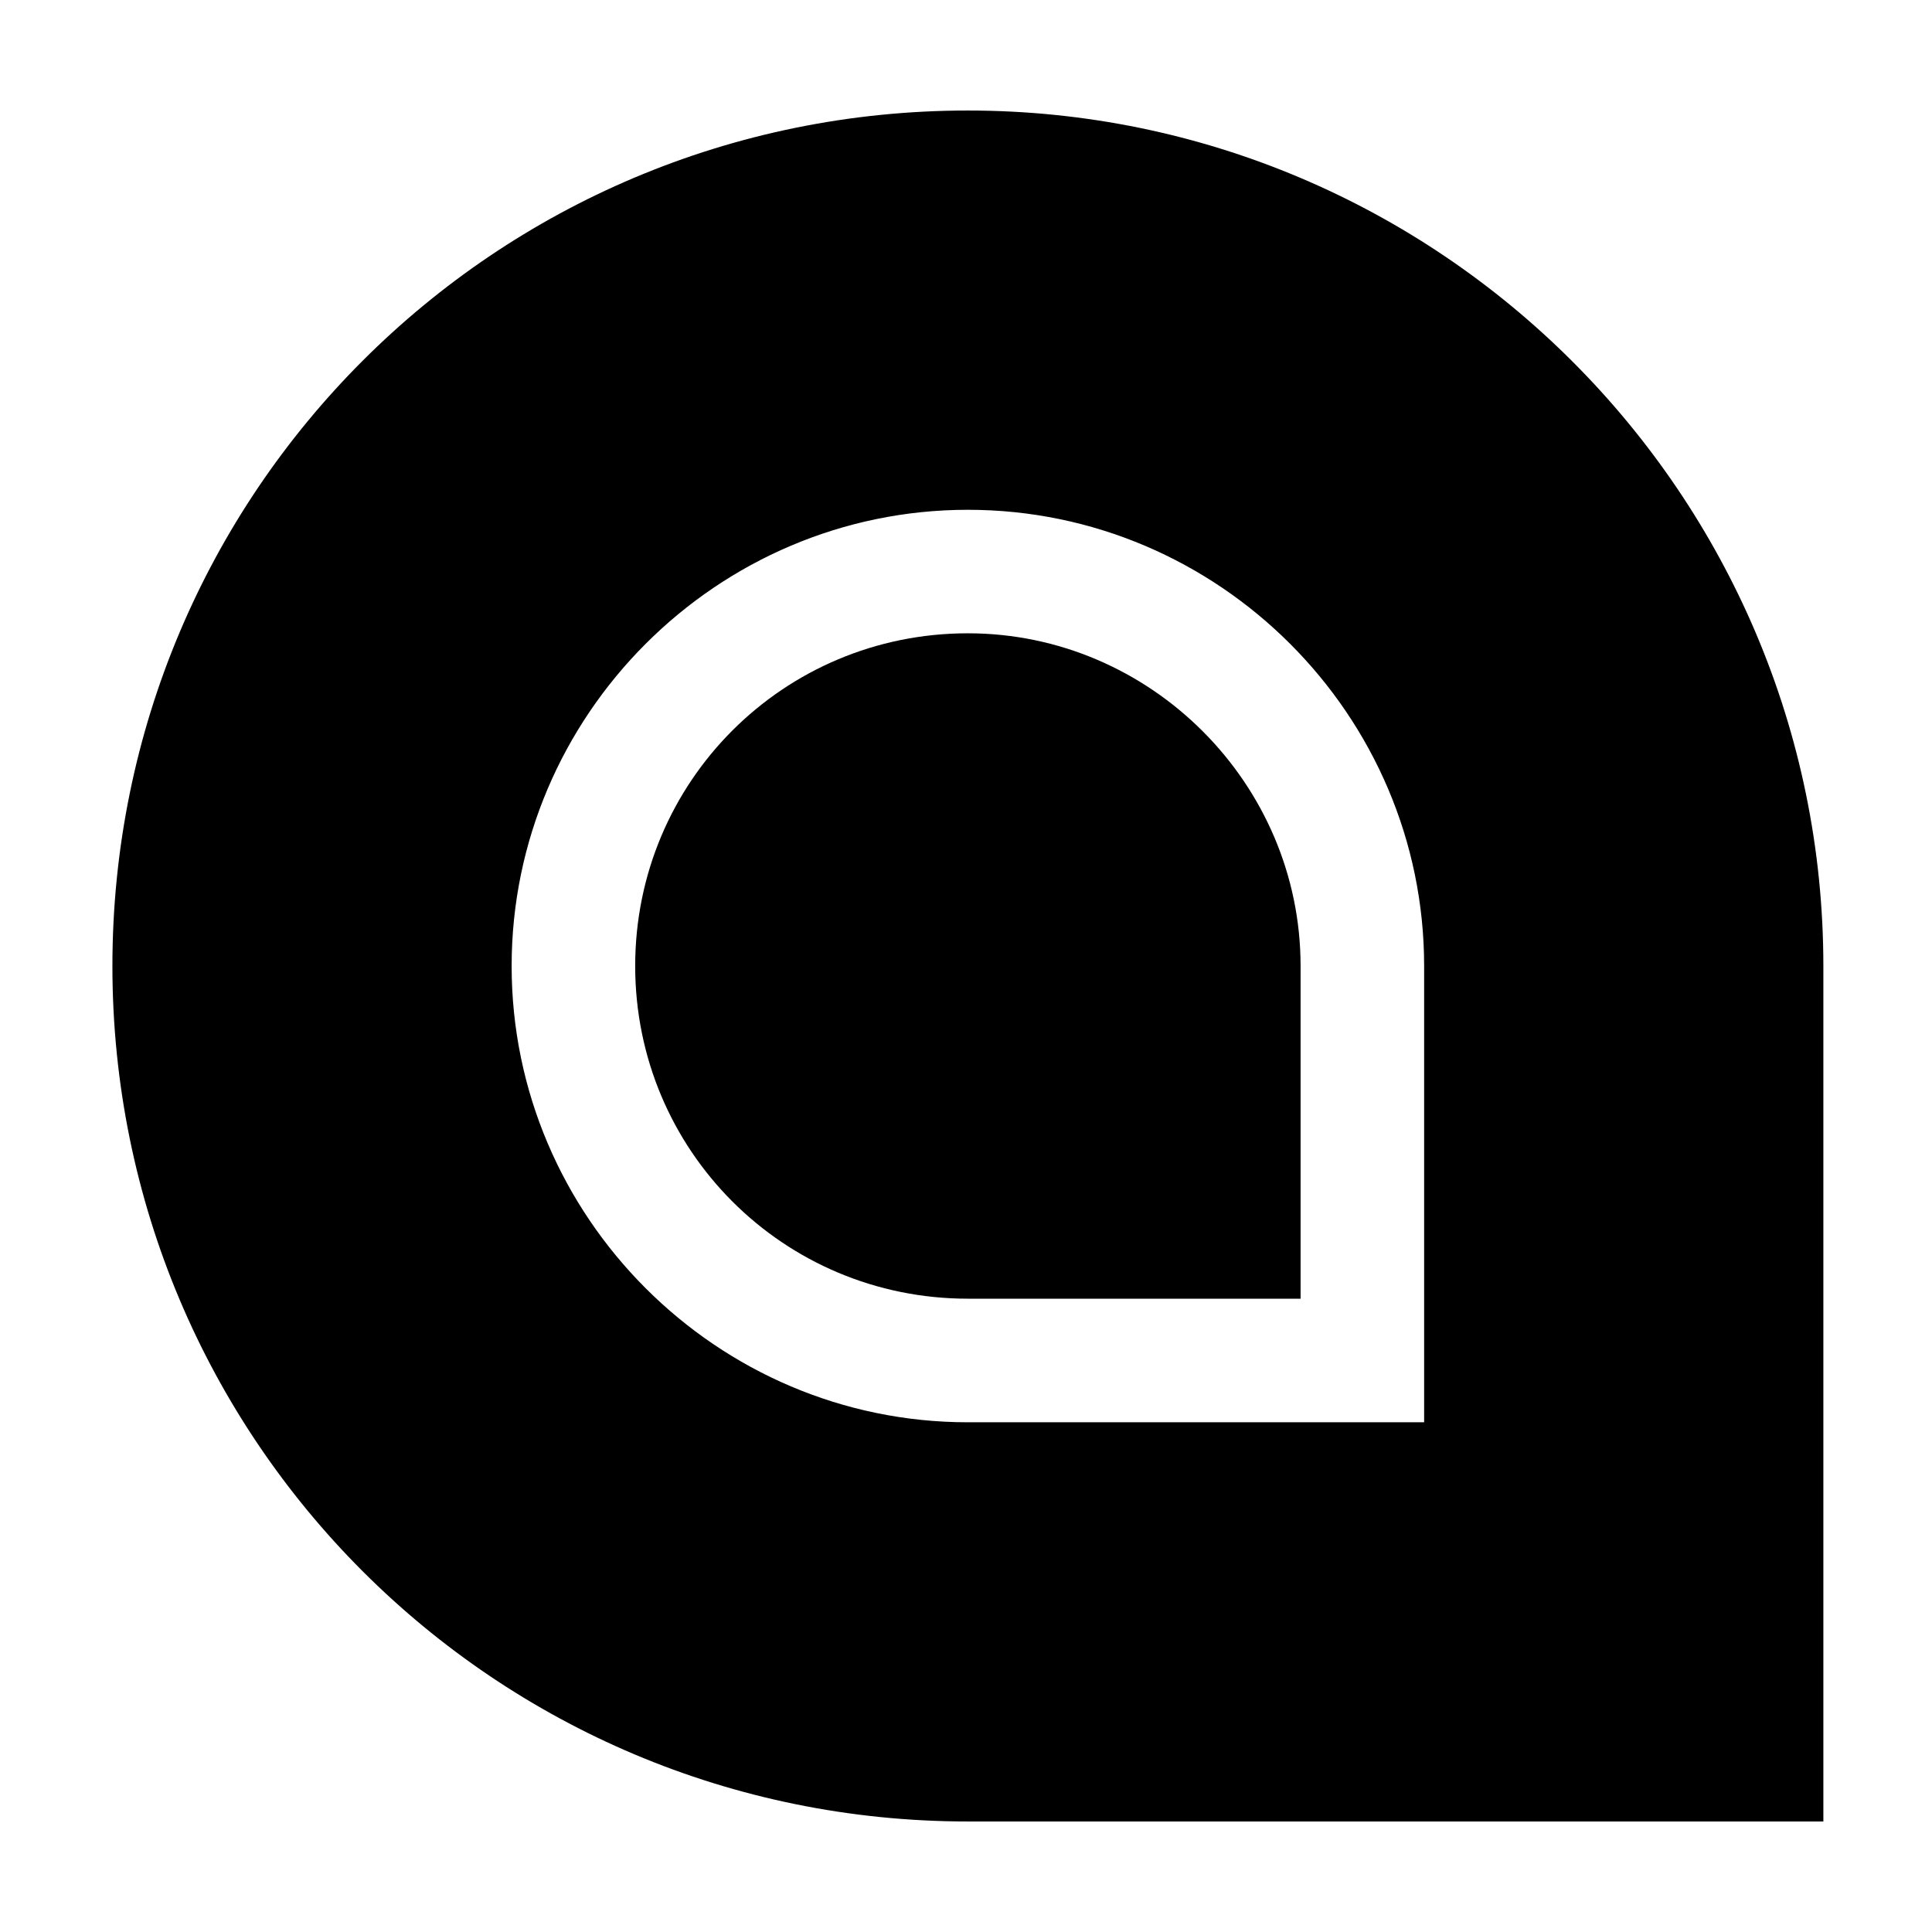
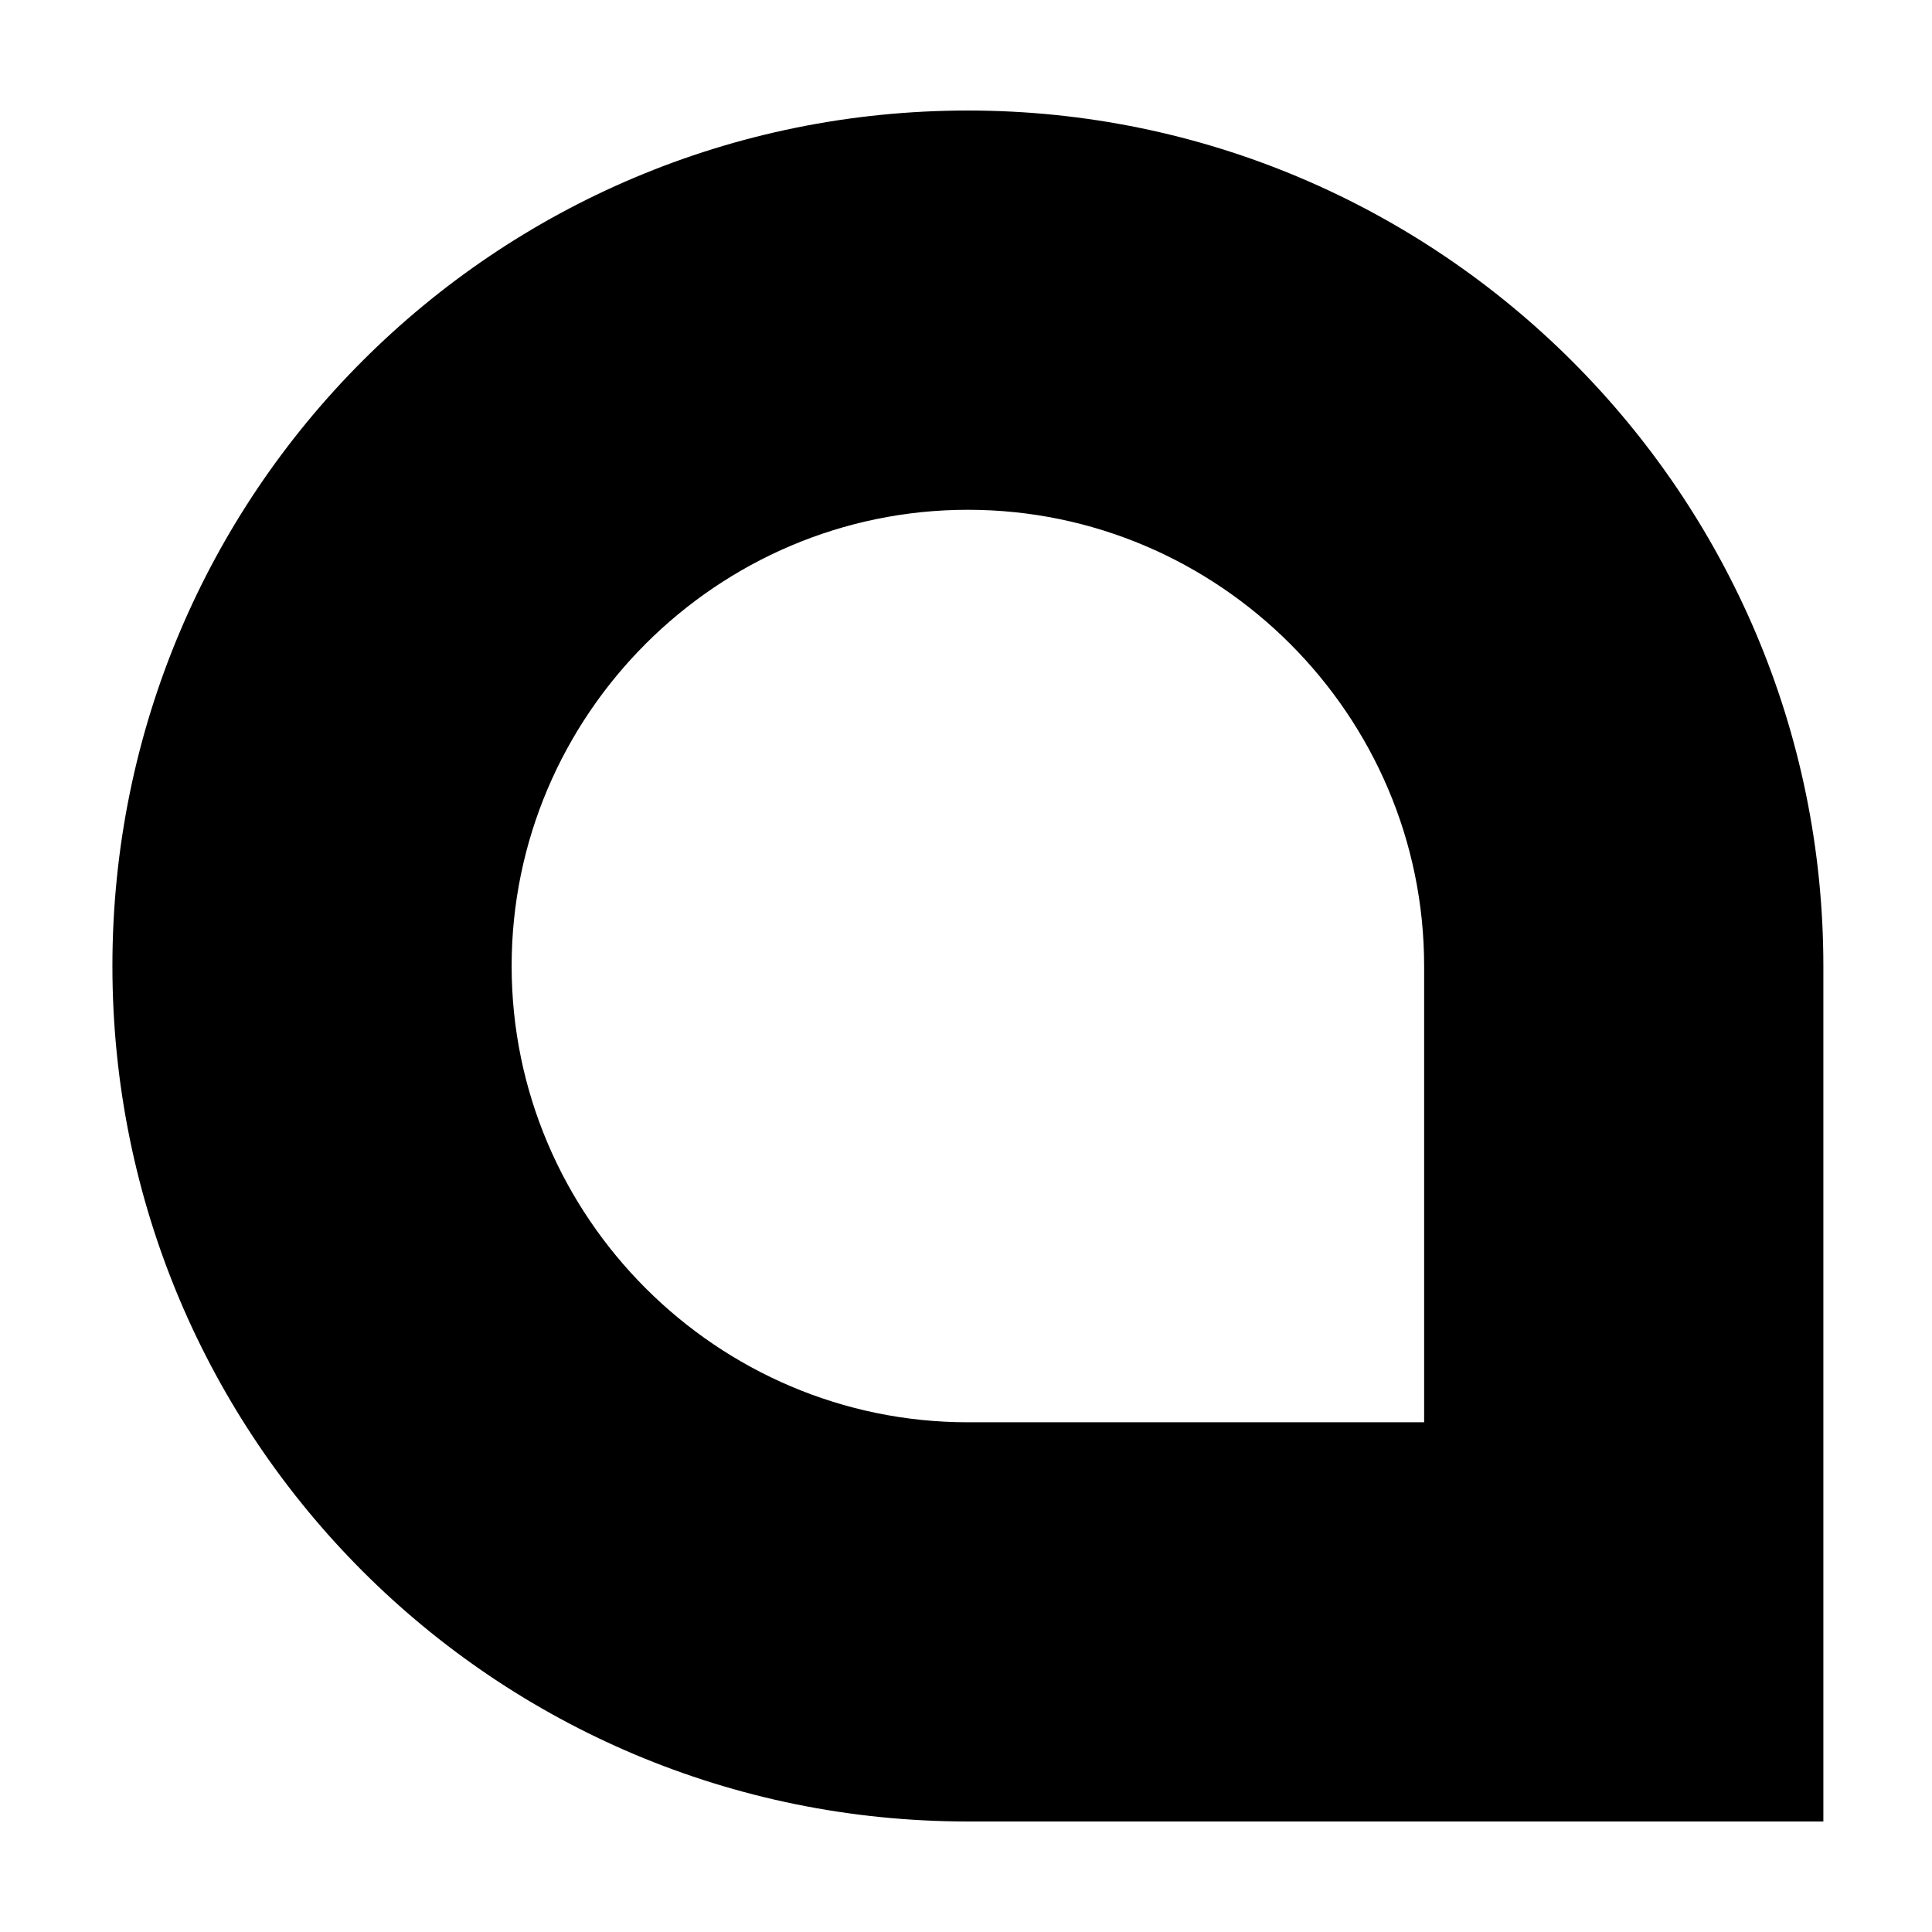
<svg xmlns="http://www.w3.org/2000/svg" fill="#000000" width="800px" height="800px" version="1.1" viewBox="144 144 512 512">
  <g>
    <path d="m400.5 173.29c-125.45 0-226.71 101.27-226.71 226.71s101.27 226.71 226.71 226.71h226.71v-226.71c-0.004-124.95-101.77-226.71-226.71-226.71zm120.91 347.63h-120.91c-66.504 0-120.91-54.41-120.91-120.91s54.41-120.91 120.91-120.91 120.91 54.41 120.91 120.91z" />
-     <path d="m400.5 311.83c-48.871 0-88.168 39.297-88.168 88.168s39.297 88.168 88.168 88.168h88.168v-88.168c-0.004-48.367-39.805-88.168-88.168-88.168z" />
  </g>
</svg>